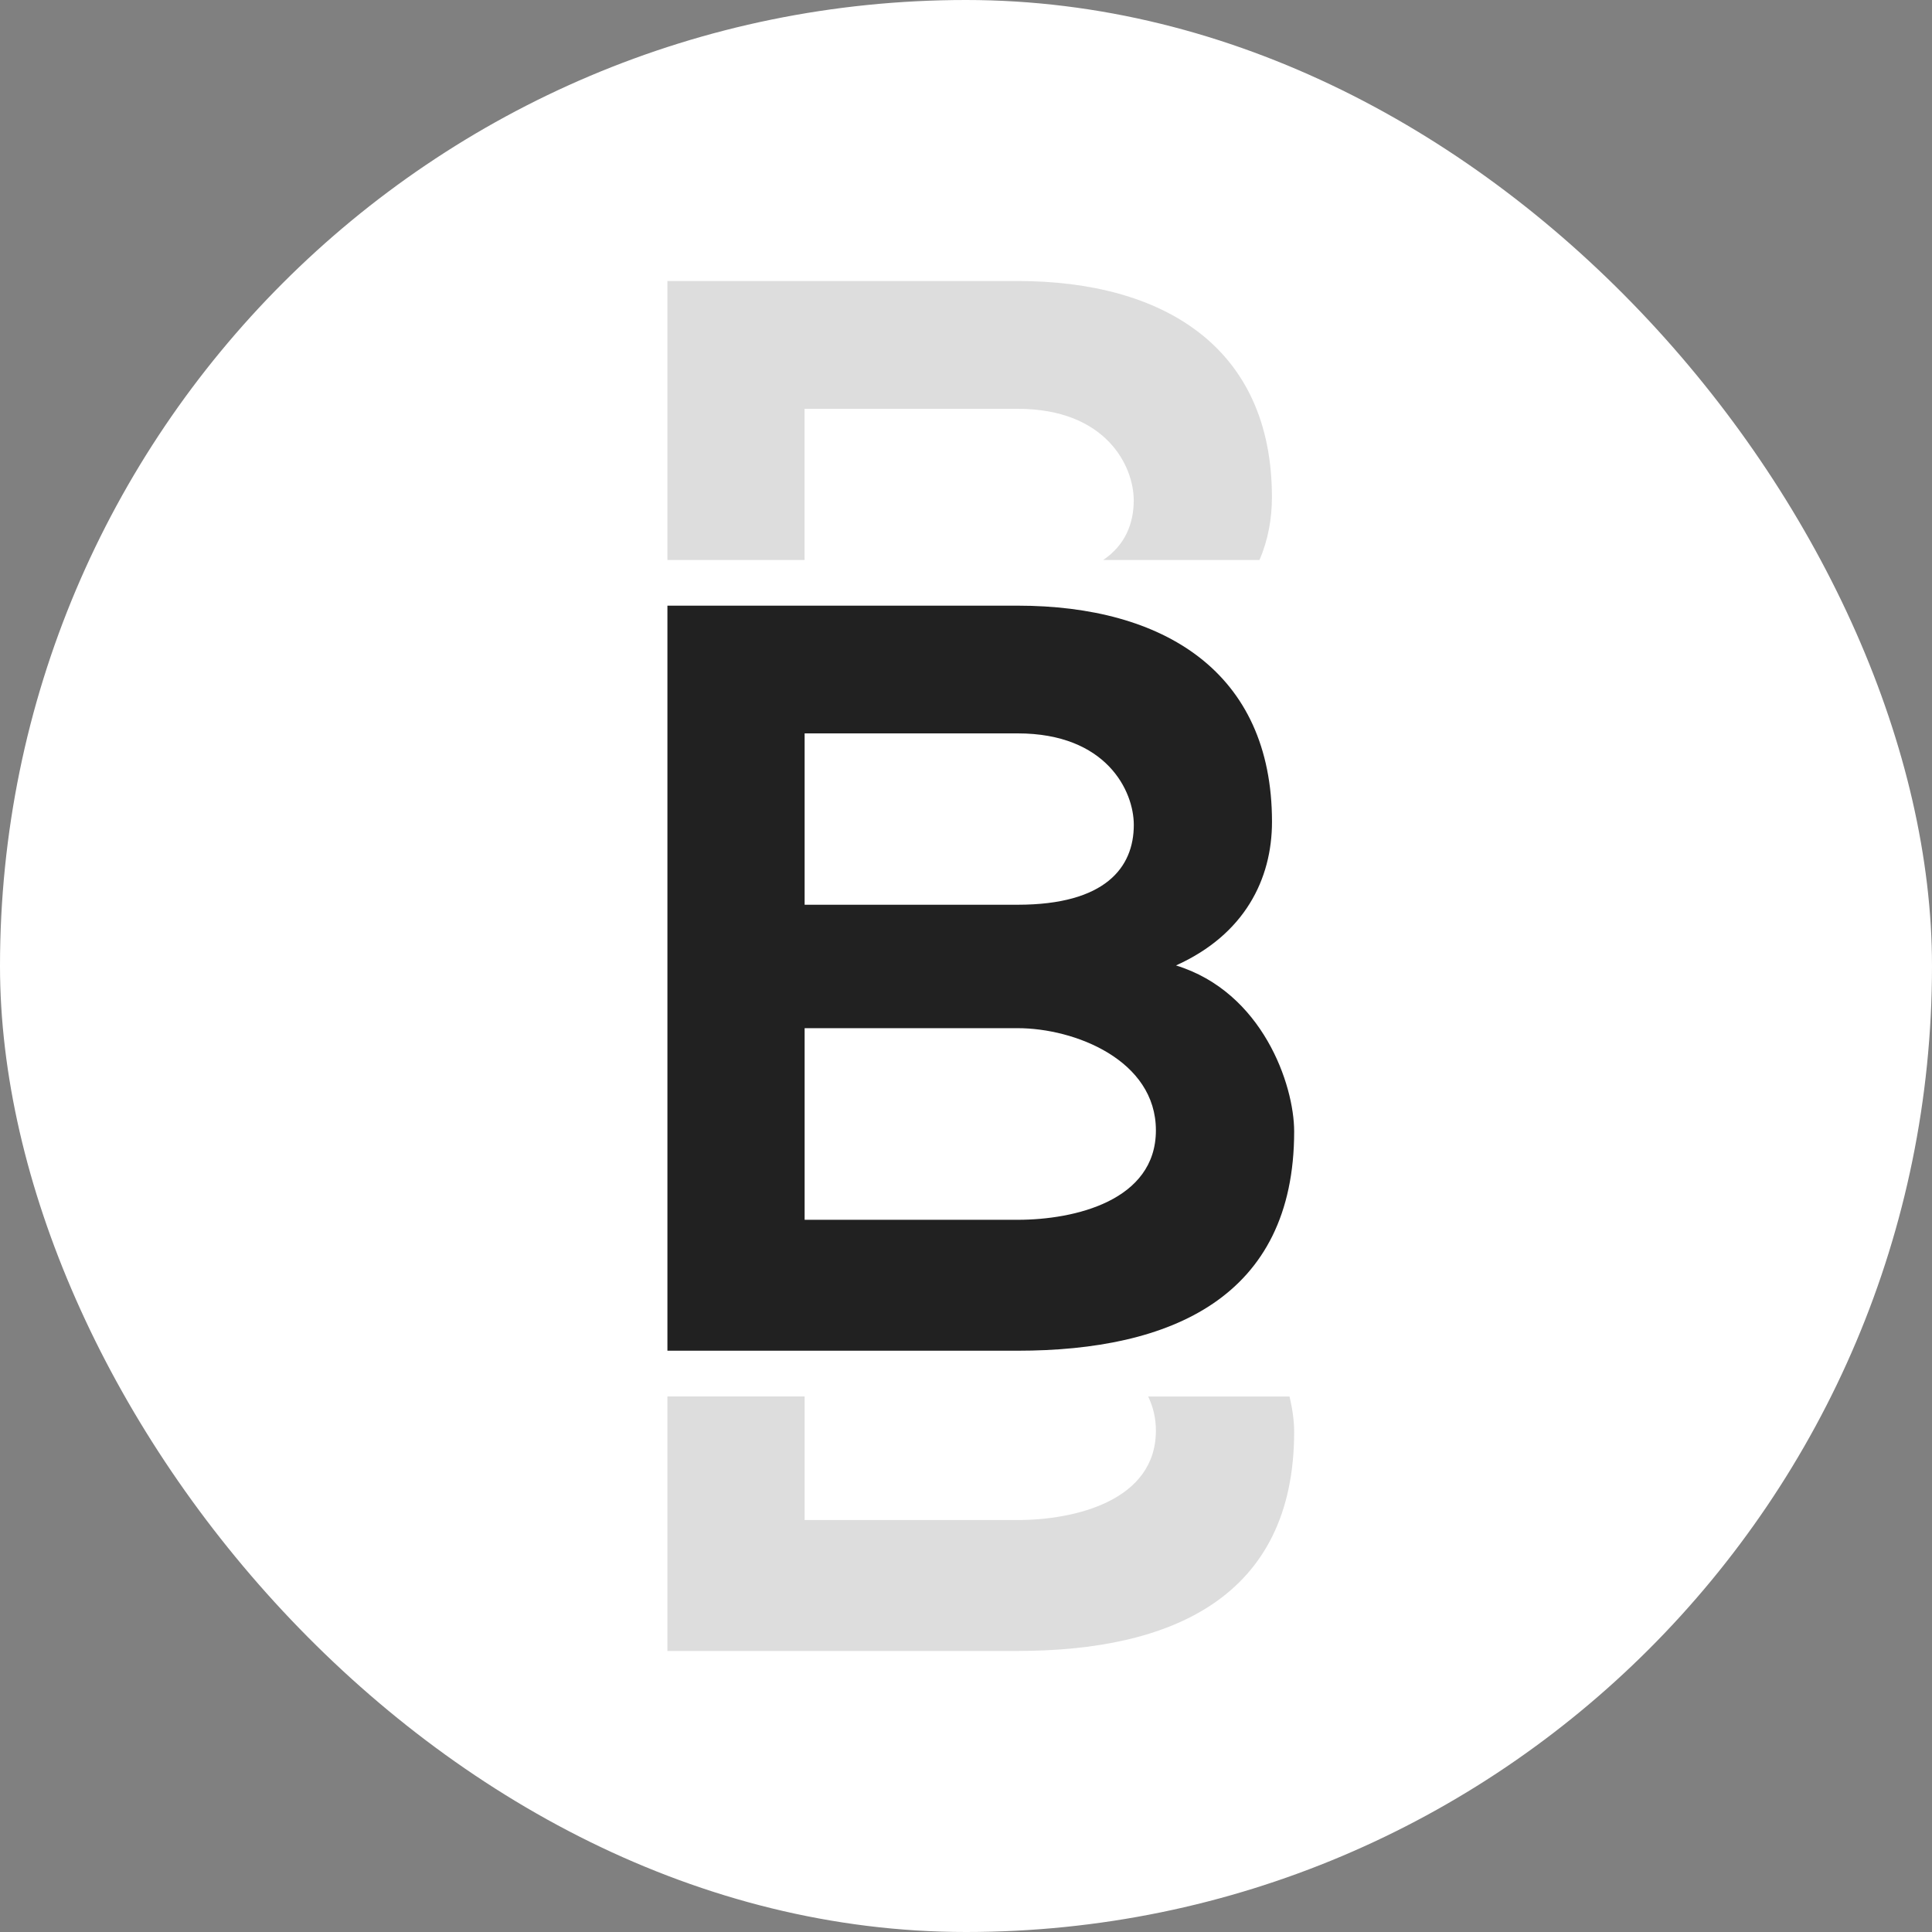
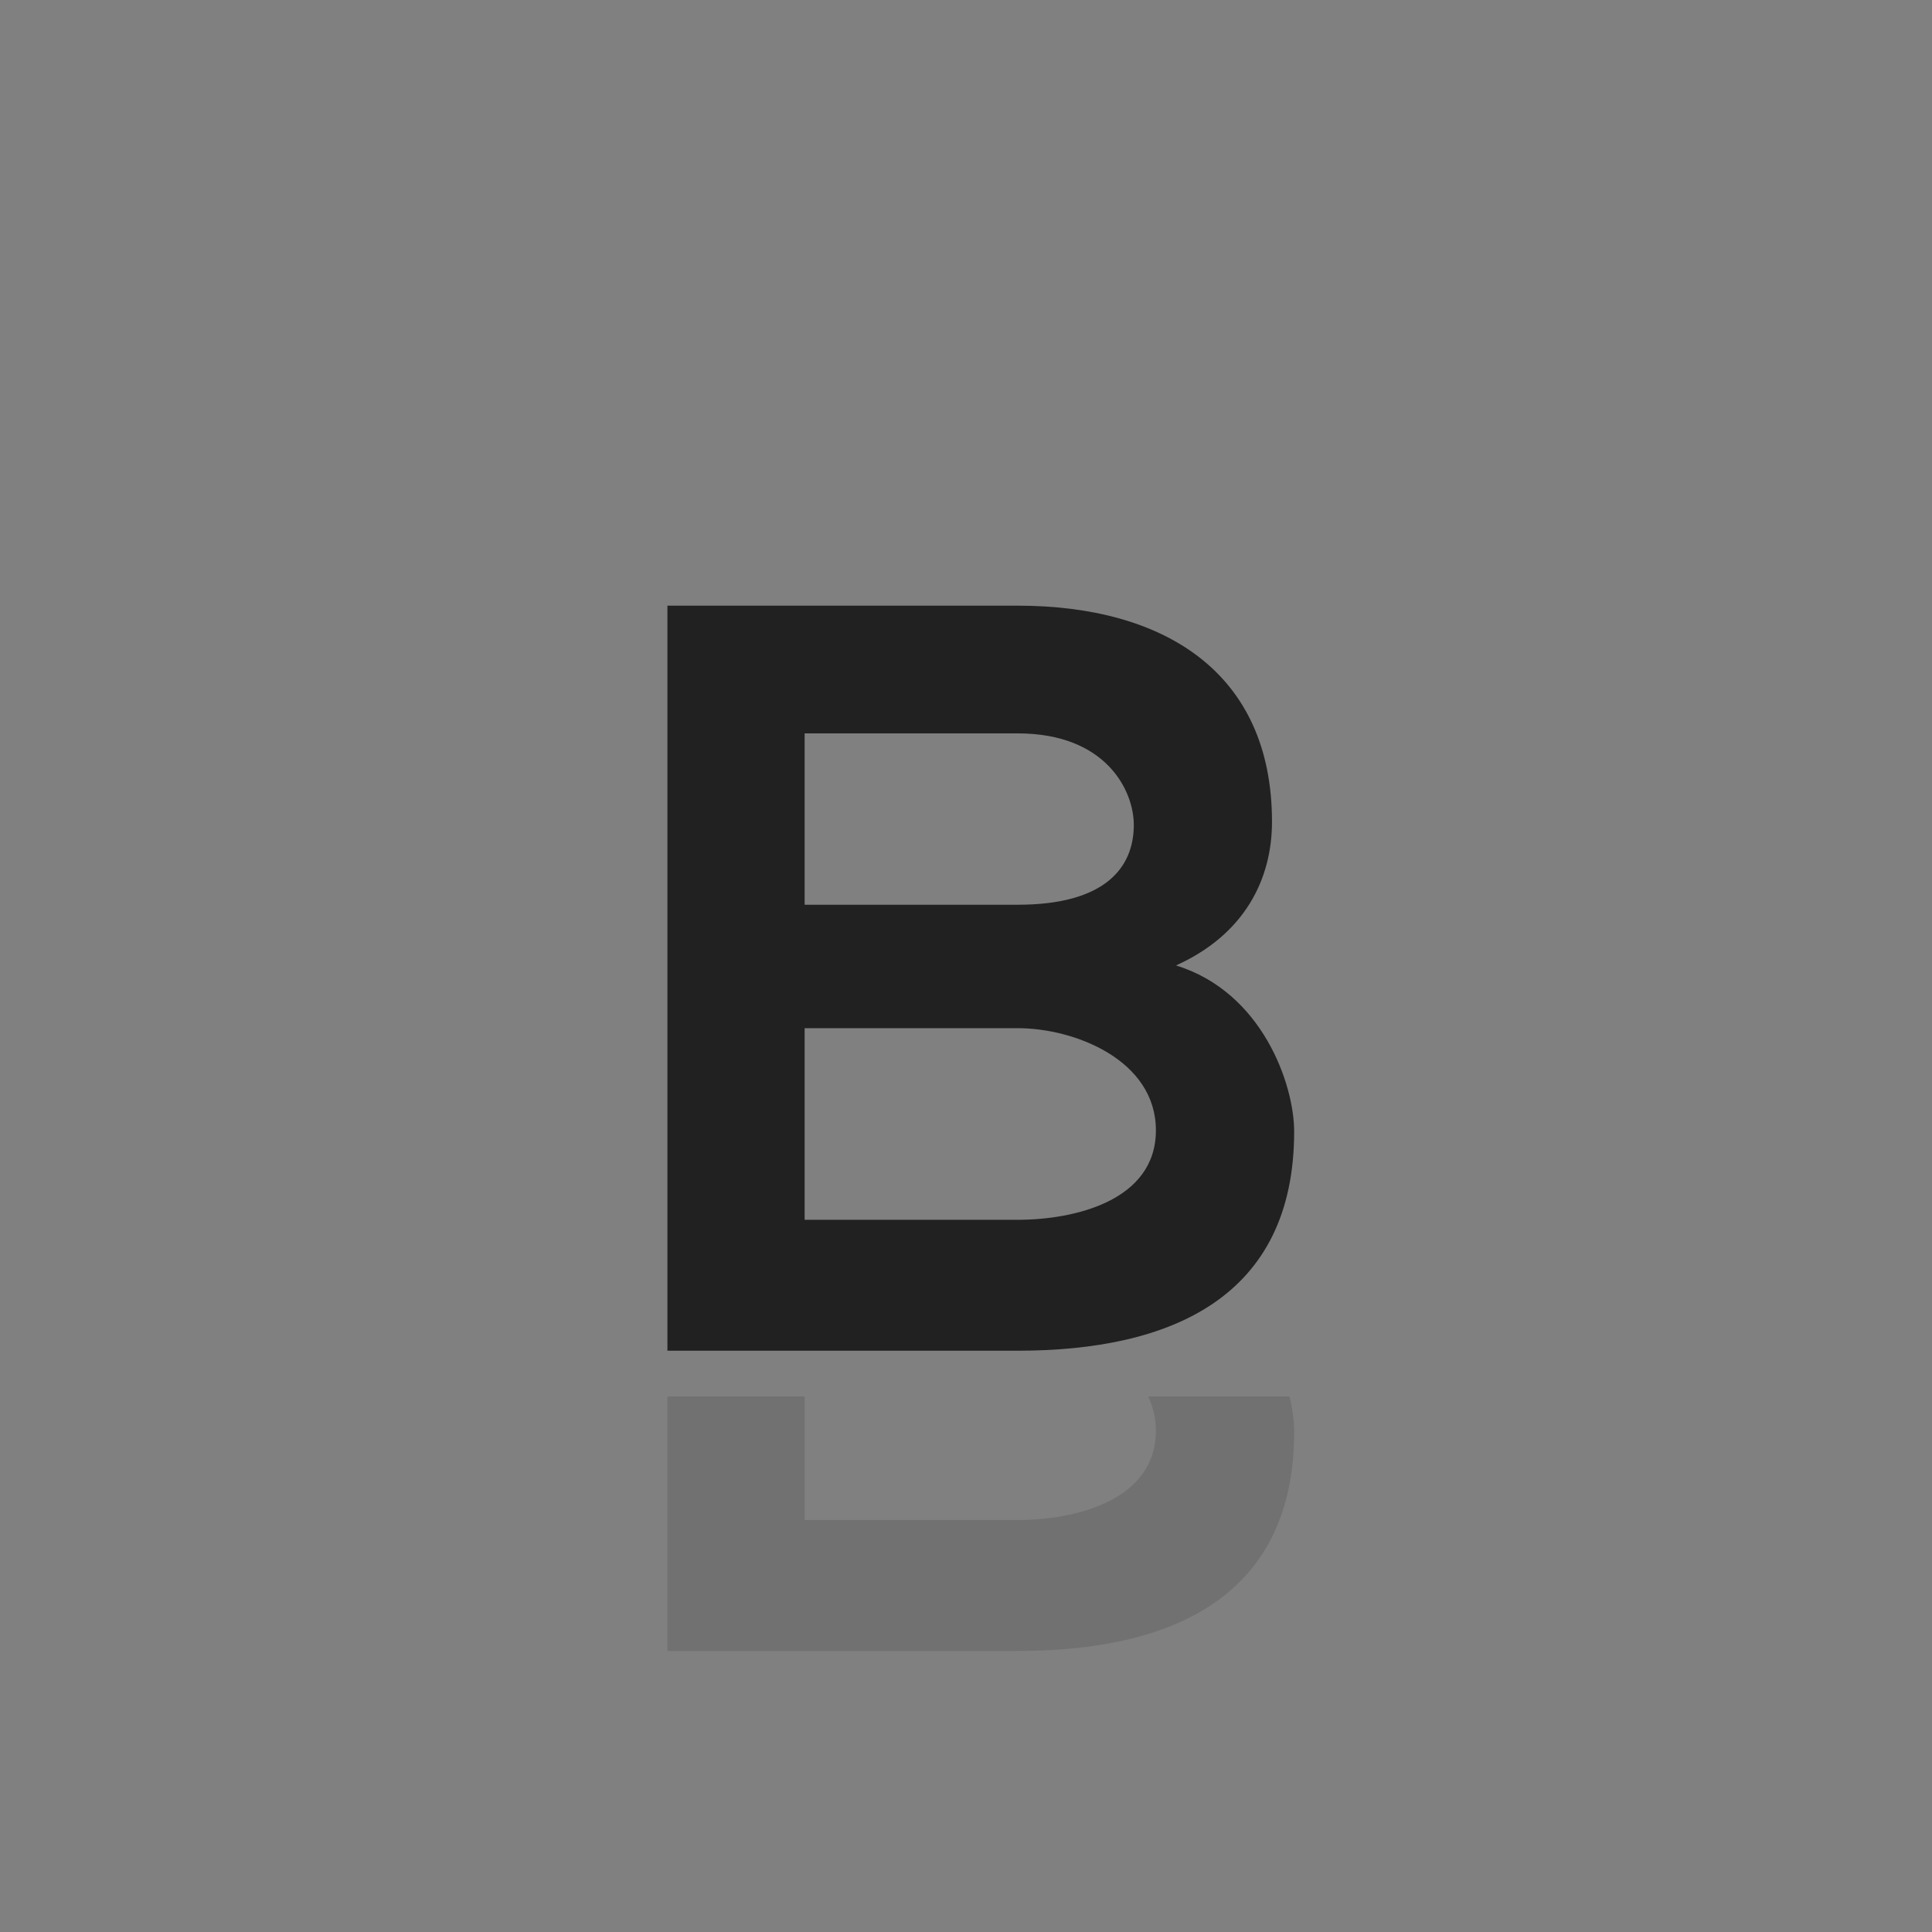
<svg xmlns="http://www.w3.org/2000/svg" width="55" height="55" viewBox="0 0 55 55" fill="none">
  <rect x="0" y="0" width="55" height="55" fill="#808080" stroke="none" />
-   <rect width="55" height="55" rx="27.5" fill="white" />
  <path d="M36.211 23.394C36.211 25.03 35.43 26.606 33.478 27.484C35.94 28.242 36.842 30.878 36.842 32.211C36.842 36.938 33.327 38.452 28.972 38.452H19V17.242H28.972C33.118 17.242 36.211 19.122 36.211 23.394ZM22.906 25.756H28.972C31.464 25.756 32.277 24.697 32.277 23.483C32.277 22.514 31.496 20.878 28.972 20.878H22.906V25.756ZM22.906 34.725H28.972C30.594 34.725 32.906 34.18 32.906 32.179C32.906 30.177 30.594 29.27 28.972 29.27H22.906V34.722V34.725Z" fill="#212121" />
-   <path opacity="0.15" d="M22.904 15.941V11.638H28.97C31.494 11.638 32.275 13.274 32.275 14.243C32.275 14.905 32.031 15.519 31.407 15.941H35.856C36.099 15.376 36.209 14.767 36.209 14.152C36.209 9.88 33.115 8 28.97 8H19V15.941H22.904Z" fill="#212121" />
  <path opacity="0.15" d="M32.685 39.754C32.826 40.046 32.906 40.37 32.906 40.726C32.906 42.725 30.594 43.272 28.972 43.272H22.906V39.754H19V46.999H28.972C33.327 46.999 36.842 45.485 36.842 40.758C36.842 40.473 36.799 40.128 36.71 39.756H32.685V39.754Z" fill="#212121" />
</svg>